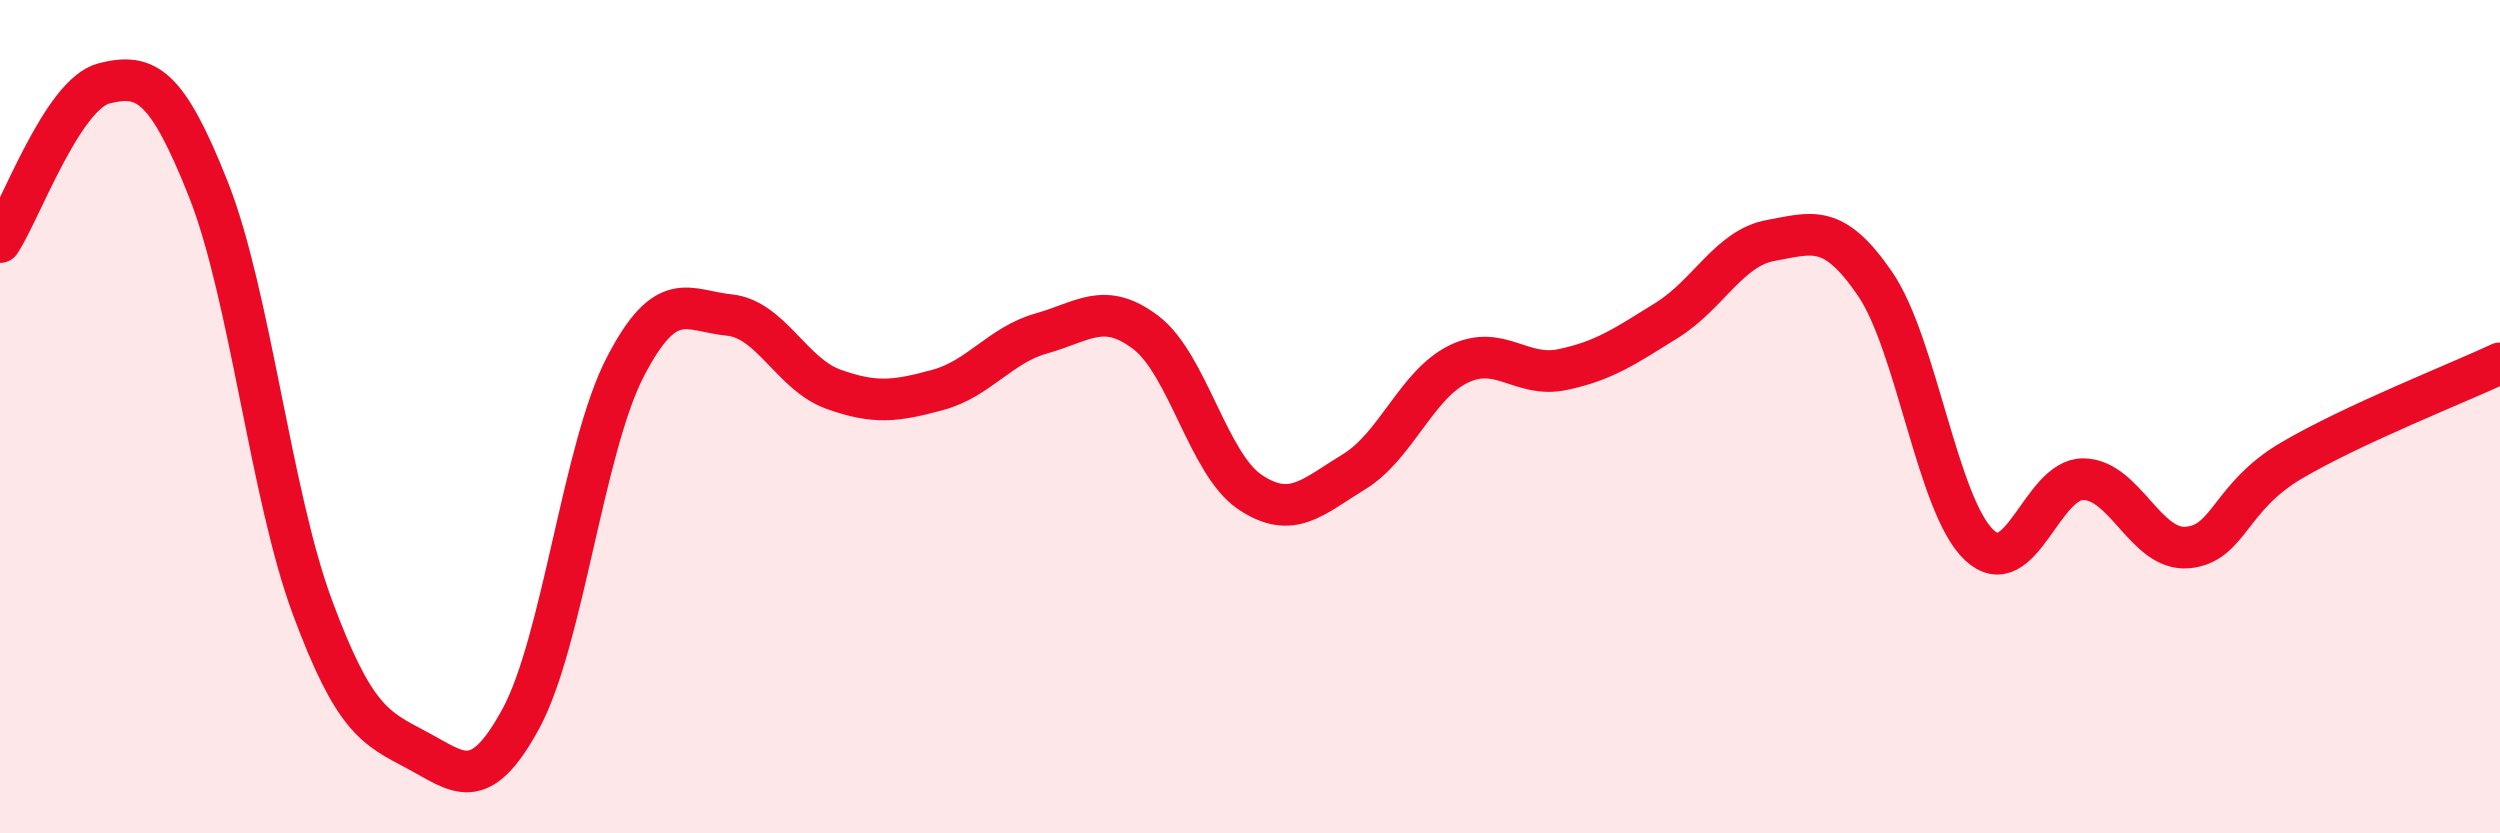
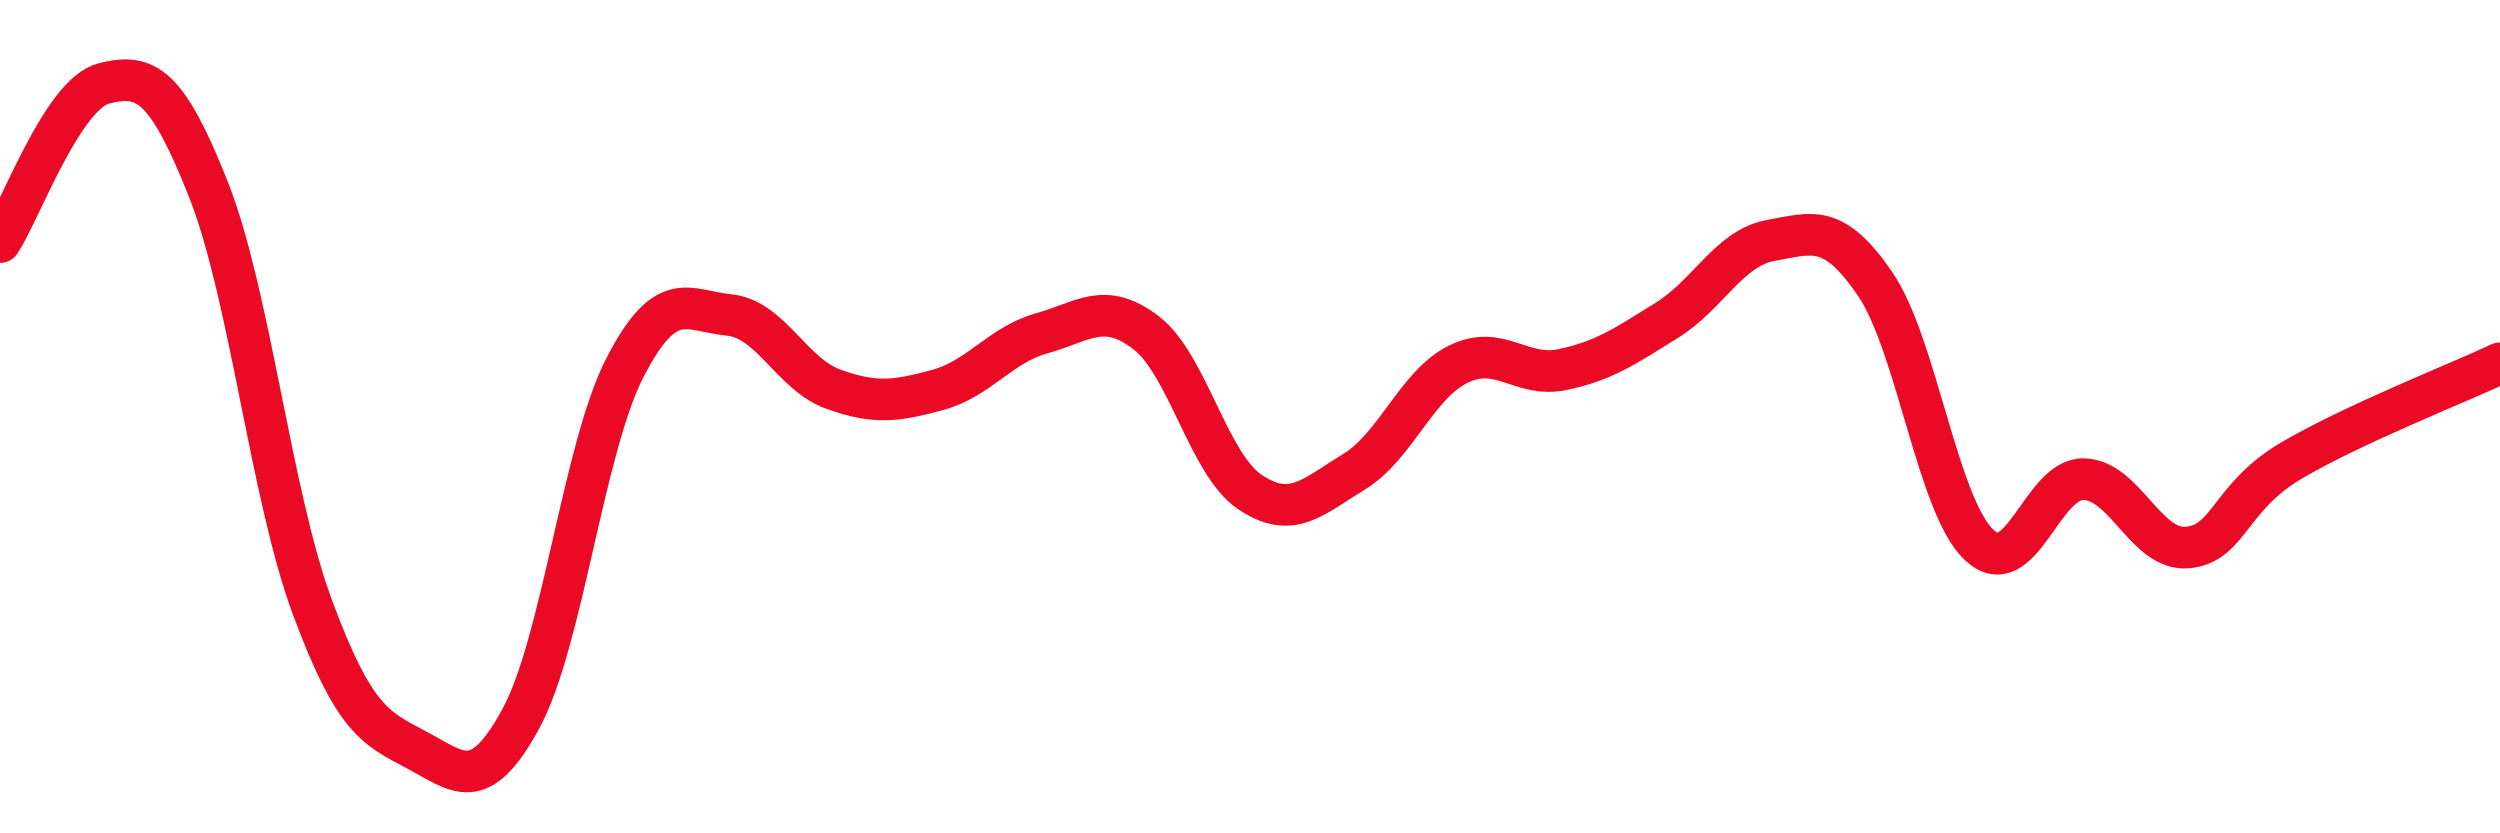
<svg xmlns="http://www.w3.org/2000/svg" width="60" height="20" viewBox="0 0 60 20">
-   <path d="M 0,5.81 C 0.5,5.05 1.5,2.25 2.5,2 C 3.5,1.75 4,2.02 5,4.54 C 6,7.06 6.5,11.89 7.5,14.58 C 8.5,17.27 9,17.47 10,18 C 11,18.53 11.5,19.09 12.5,17.25 C 13.5,15.41 14,10.76 15,8.82 C 16,6.88 16.5,7.46 17.5,7.56 C 18.5,7.66 19,8.98 20,9.34 C 21,9.7 21.5,9.63 22.5,9.36 C 23.5,9.09 24,8.28 25,8 C 26,7.72 26.5,7.22 27.5,7.98 C 28.5,8.74 29,11.14 30,11.81 C 31,12.48 31.5,11.93 32.5,11.32 C 33.5,10.71 34,9.23 35,8.74 C 36,8.25 36.5,9.08 37.5,8.87 C 38.5,8.66 39,8.31 40,7.69 C 41,7.07 41.5,5.95 42.5,5.77 C 43.5,5.59 44,5.35 45,6.81 C 46,8.27 46.5,12.14 47.5,13.08 C 48.5,14.02 49,11.49 50,11.5 C 51,11.51 51.5,13.23 52.5,13.14 C 53.5,13.05 53.5,11.93 55,11.05 C 56.5,10.17 59,9.19 60,8.72L60 20L0 20Z" fill="#EB0A25" opacity="0.1" stroke-linecap="round" stroke-linejoin="round" />
  <path d="M 0,5.81 C 0.5,5.05 1.5,2.25 2.5,2 C 3.5,1.75 4,2.02 5,4.54 C 6,7.06 6.5,11.89 7.5,14.58 C 8.5,17.27 9,17.47 10,18 C 11,18.53 11.5,19.09 12.5,17.25 C 13.5,15.41 14,10.76 15,8.82 C 16,6.88 16.5,7.46 17.5,7.56 C 18.5,7.66 19,8.98 20,9.34 C 21,9.7 21.5,9.63 22.5,9.36 C 23.5,9.09 24,8.28 25,8 C 26,7.72 26.5,7.22 27.5,7.98 C 28.5,8.74 29,11.14 30,11.81 C 31,12.48 31.5,11.93 32.5,11.32 C 33.5,10.71 34,9.23 35,8.74 C 36,8.25 36.5,9.08 37.5,8.87 C 38.5,8.66 39,8.31 40,7.69 C 41,7.07 41.5,5.95 42.5,5.77 C 43.5,5.59 44,5.35 45,6.81 C 46,8.27 46.5,12.14 47.5,13.08 C 48.5,14.02 49,11.49 50,11.5 C 51,11.51 51.5,13.23 52.5,13.14 C 53.5,13.05 53.5,11.93 55,11.05 C 56.5,10.17 59,9.19 60,8.72" stroke="#EB0A25" stroke-width="1" fill="none" stroke-linecap="round" stroke-linejoin="round" />
</svg>